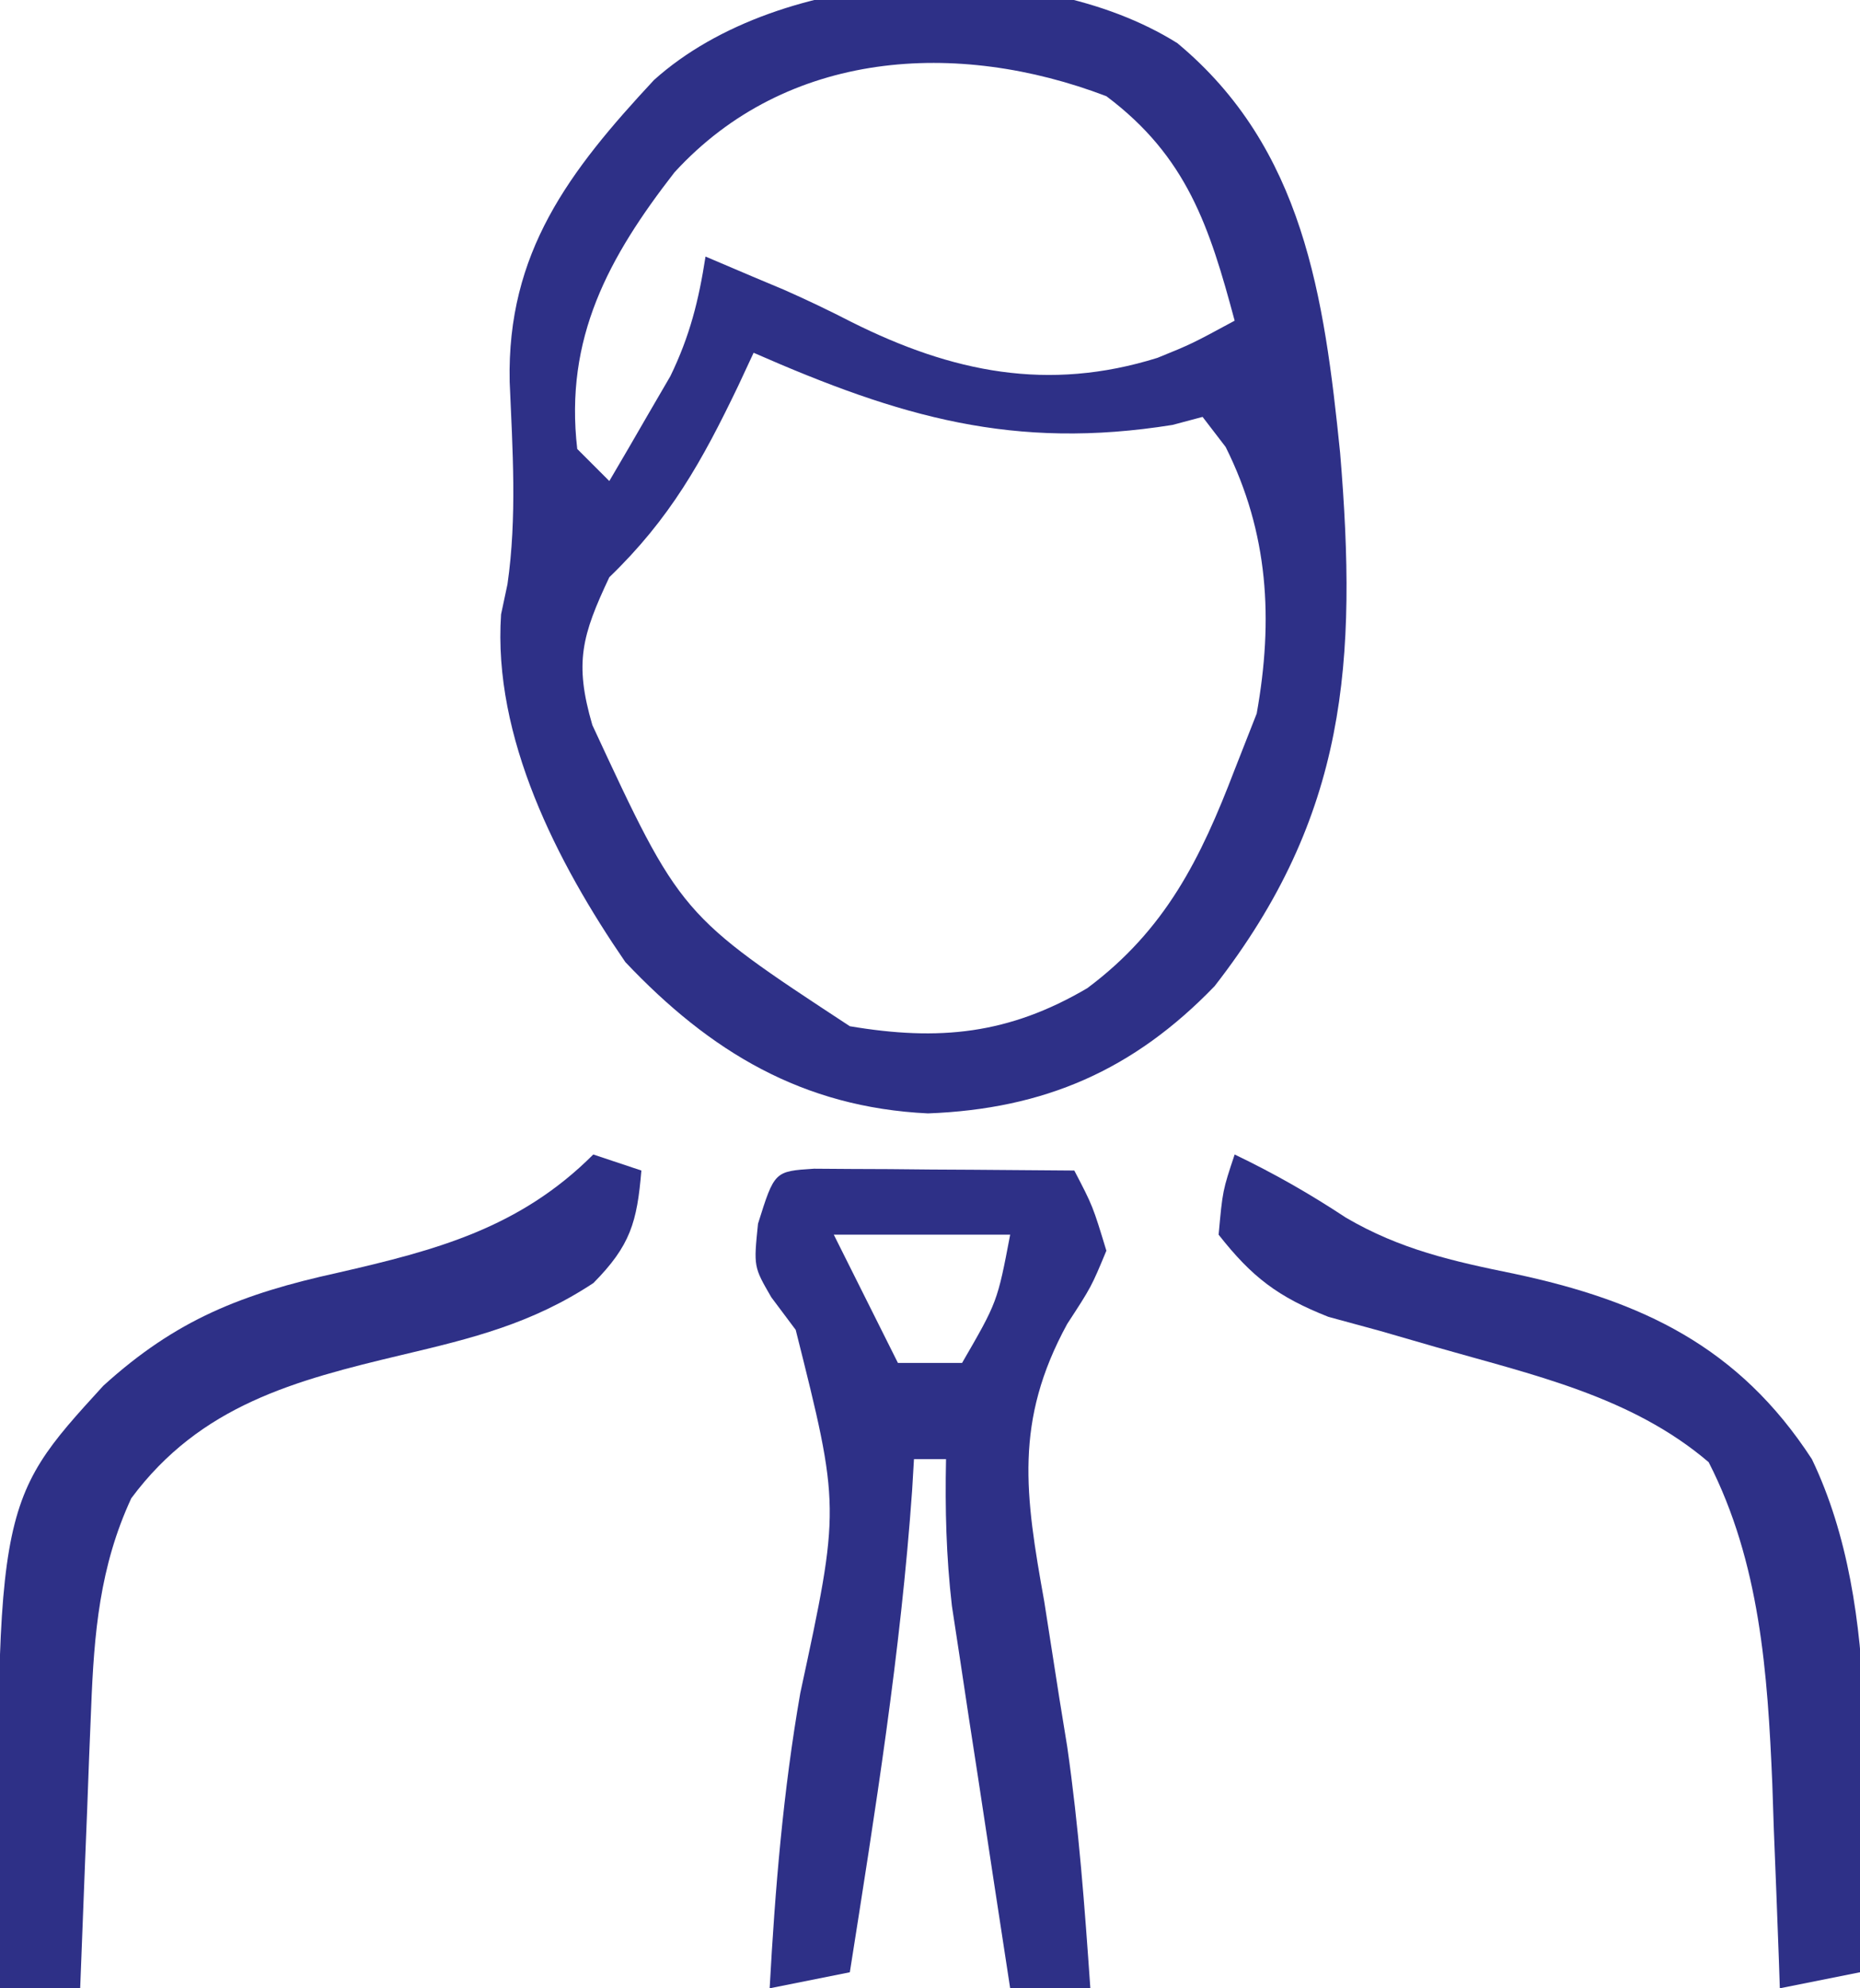
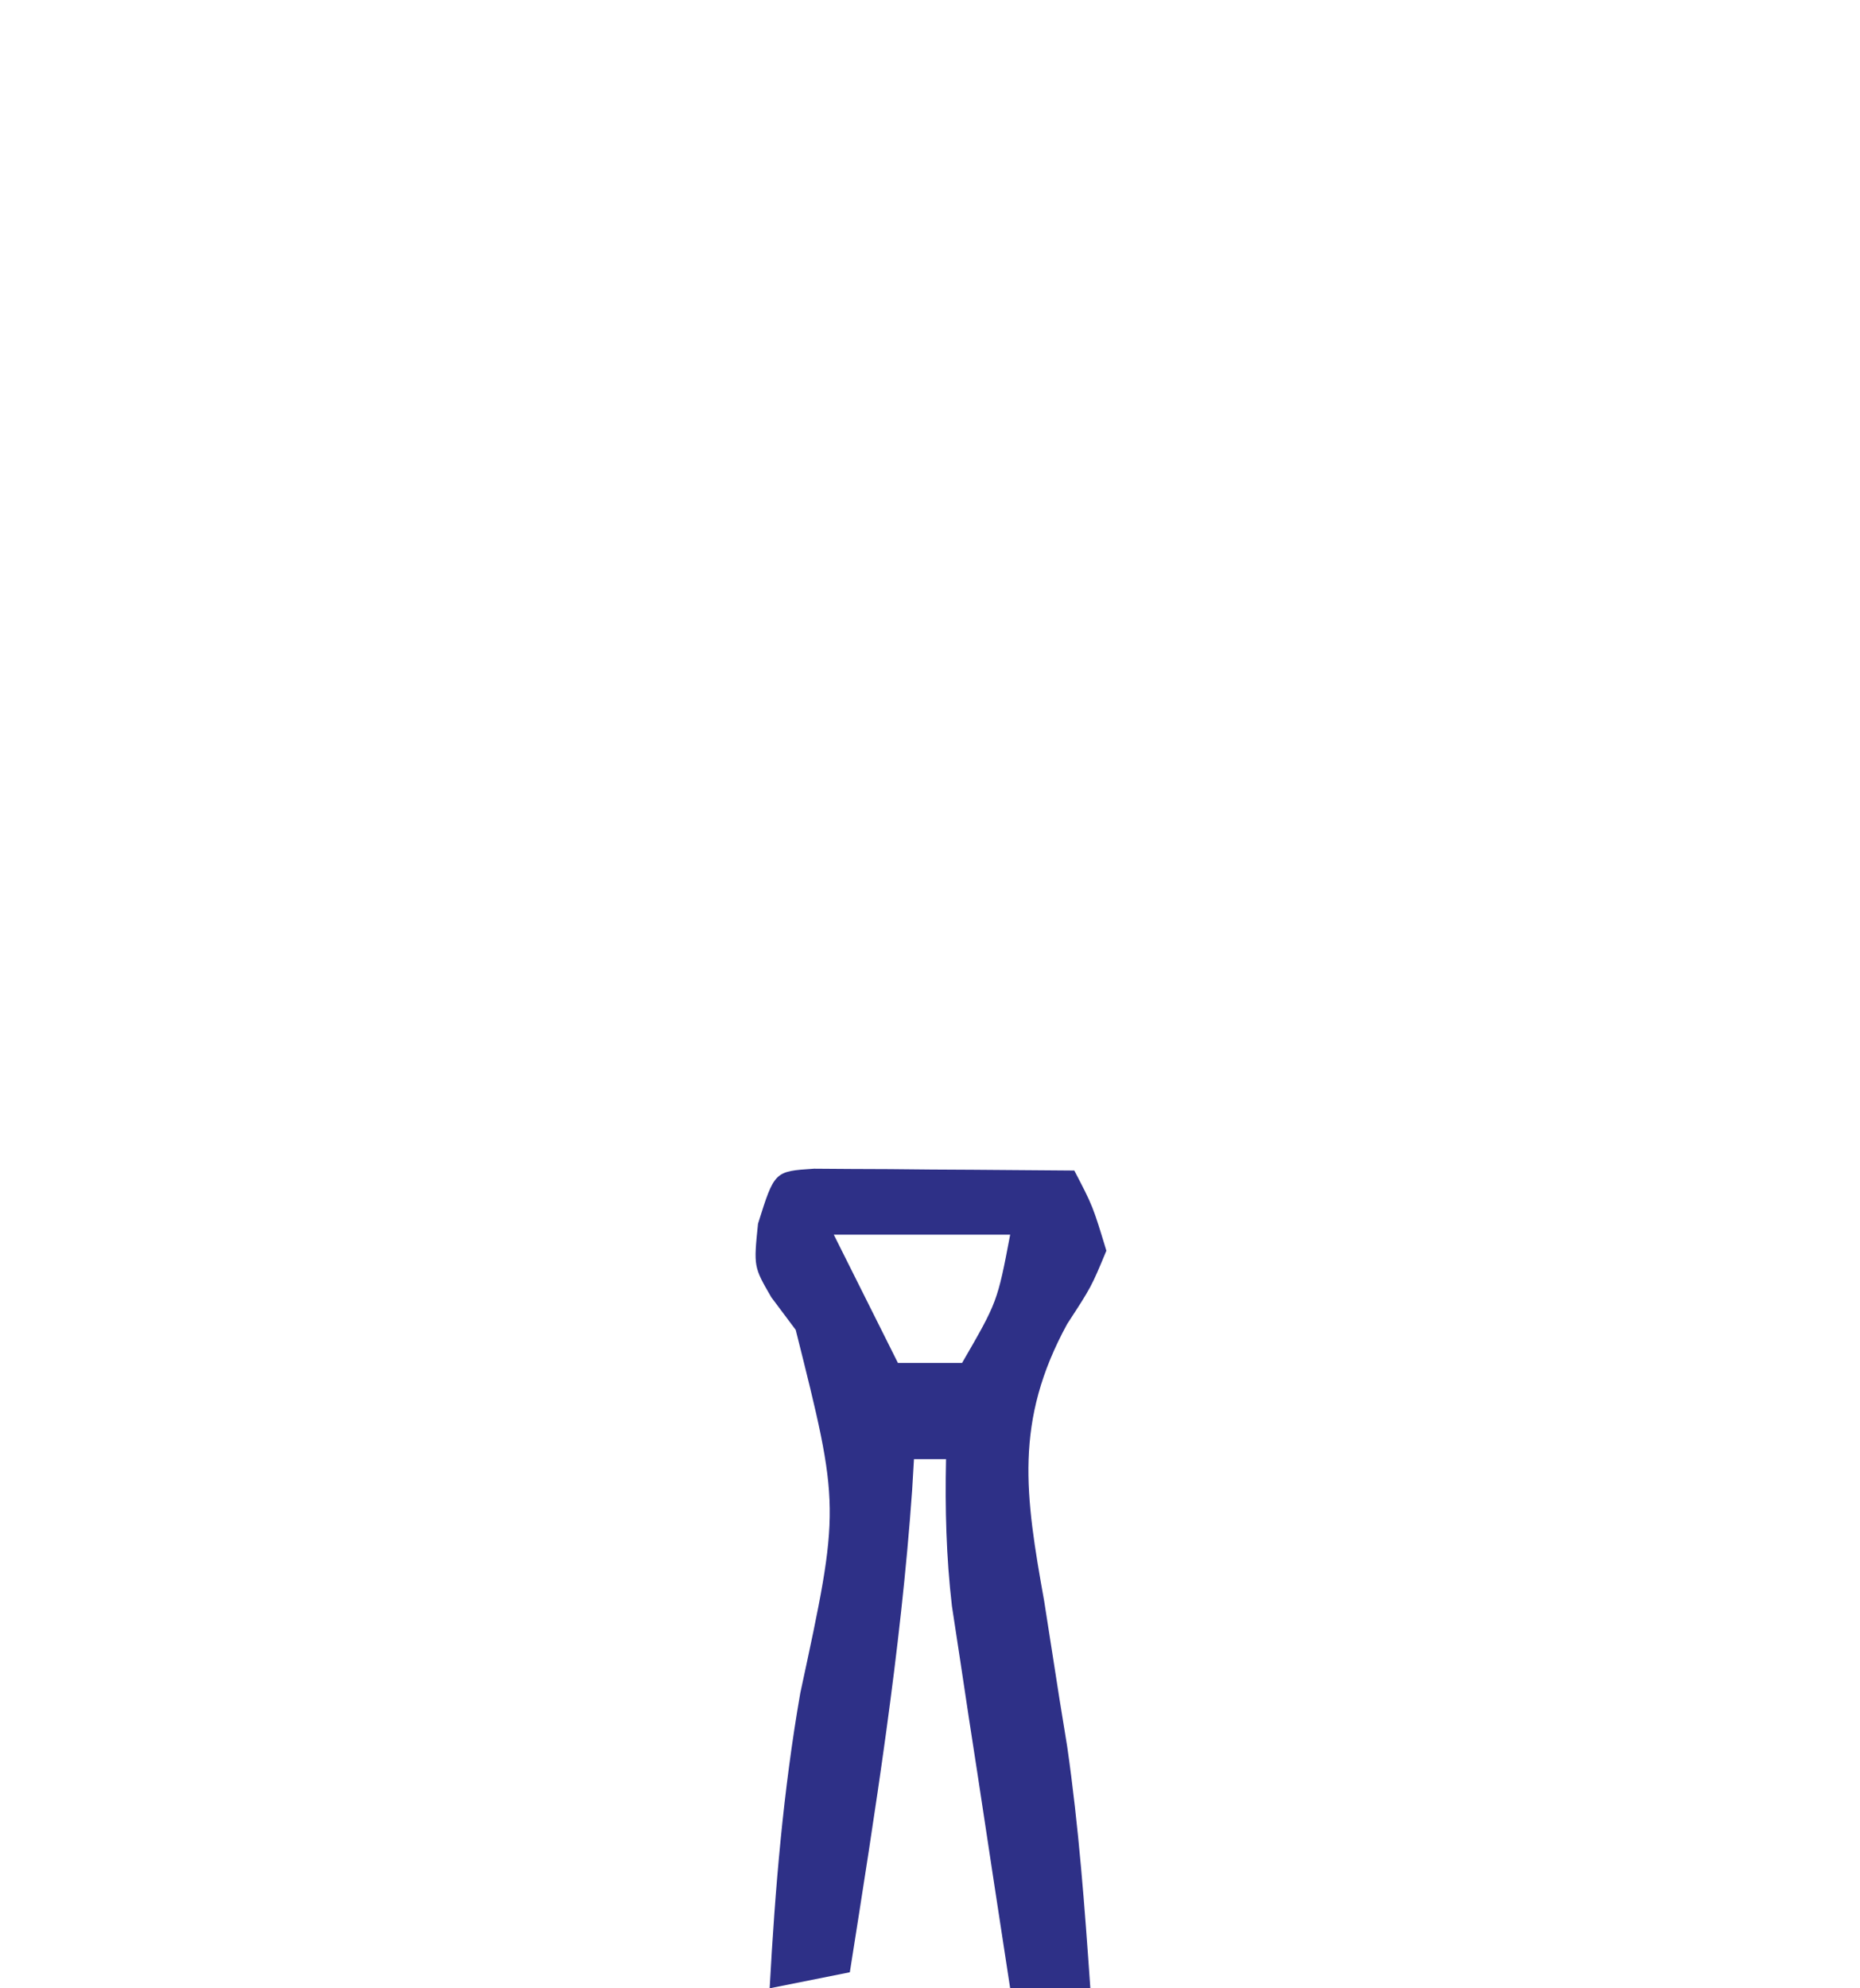
<svg xmlns="http://www.w3.org/2000/svg" version="1.1" width="116" height="124">
-   <path d="M0 0 C7.87 6.542 9.161 15.816 10.152 25.555 C11.229 38.564 10.596 48.179 2.324 58.809 C-2.729 64.048 -8.29 66.471 -15.551 66.746 C-23.38 66.371 -29.14 62.898 -34.426 57.309 C-38.697 51.085 -42.695 43.277 -42.176 35.621 C-42.044 35.001 -41.913 34.381 -41.777 33.742 C-41.175 29.571 -41.459 25.323 -41.64 21.118 C-41.816 13.053 -37.931 7.984 -32.641 2.301 C-24.758 -4.79 -8.907 -5.584 0 0 Z M-31.363 8.059 C-35.468 13.344 -38.23 18.393 -37.426 25.309 C-36.766 25.969 -36.106 26.629 -35.426 27.309 C-34.605 25.918 -33.794 24.521 -32.988 23.121 C-32.536 22.344 -32.083 21.566 -31.617 20.766 C-30.402 18.259 -29.85 16.051 -29.426 13.309 C-28.456 13.721 -27.487 14.134 -26.488 14.559 C-25.846 14.828 -25.204 15.097 -24.543 15.375 C-23.112 16.006 -21.699 16.682 -20.309 17.398 C-14.05 20.528 -8.072 21.761 -1.238 19.625 C0.887 18.761 0.887 18.761 3.574 17.309 C2.006 11.458 0.604 7.081 -4.426 3.309 C-13.73 -0.244 -24.363 0.406 -31.363 8.059 Z M-26.426 19.309 C-26.74 19.984 -27.055 20.66 -27.379 21.355 C-29.649 26.088 -31.632 29.646 -35.426 33.309 C-37.131 36.929 -37.622 38.637 -36.484 42.527 C-30.979 54.384 -30.979 54.384 -20.426 61.309 C-14.864 62.248 -10.516 61.818 -5.613 58.934 C-0.747 55.297 1.44 50.89 3.574 45.309 C4.028 44.154 4.482 42.999 4.949 41.809 C5.996 35.948 5.691 30.542 3.012 25.184 C2.537 24.565 2.063 23.946 1.574 23.309 C0.955 23.474 0.337 23.639 -0.301 23.809 C-10.197 25.392 -17.276 23.324 -26.426 19.309 Z " fill="#2E3087" transform="translate(73.426,2.691)" />
  <path d="M0 0 C0.749 0.005 1.498 0.01 2.269 0.016 C3.078 0.019 3.887 0.022 4.72 0.026 C5.571 0.034 6.421 0.042 7.297 0.051 C8.151 0.056 9.005 0.06 9.885 0.065 C12.001 0.077 14.118 0.094 16.234 0.114 C17.387 2.328 17.387 2.328 18.234 5.114 C17.296 7.372 17.296 7.372 15.789 9.684 C12.473 15.764 13.169 20.347 14.359 26.989 C14.677 29.006 14.992 31.025 15.304 33.043 C15.465 34.03 15.625 35.017 15.79 36.034 C16.512 41.04 16.884 46.07 17.234 51.114 C15.584 51.114 13.934 51.114 12.234 51.114 C11.56 46.74 10.896 42.364 10.234 37.989 C10.043 36.751 9.853 35.514 9.656 34.239 C9.476 33.04 9.295 31.841 9.109 30.606 C8.942 29.506 8.774 28.406 8.601 27.273 C8.243 24.187 8.169 21.217 8.234 18.114 C7.574 18.114 6.914 18.114 6.234 18.114 C6.197 18.748 6.159 19.382 6.121 20.035 C5.409 30.146 3.812 40.108 2.234 50.114 C-0.241 50.609 -0.241 50.609 -2.766 51.114 C-2.426 44.905 -1.924 38.829 -0.856 32.703 C1.64 21.127 1.64 21.127 -1.141 10.051 C-1.644 9.379 -2.146 8.708 -2.664 8.016 C-3.766 6.114 -3.766 6.114 -3.492 3.43 C-2.466 0.159 -2.466 0.159 0 0 Z M1.234 4.114 C2.554 6.754 3.874 9.394 5.234 12.114 C6.554 12.114 7.874 12.114 9.234 12.114 C11.436 8.309 11.436 8.309 12.234 4.114 C8.604 4.114 4.974 4.114 1.234 4.114 Z " fill="#2E3087" transform="translate(50.766,72.886)" />
-   <path d="M0 0 C0.99 0.33 1.98 0.66 3 1 C2.731 4.228 2.314 5.682 0.008 8.016 C-3.83 10.547 -7.502 11.45 -11.938 12.5 C-18.628 14.092 -24.497 15.633 -28.812 21.438 C-30.786 25.696 -31.135 29.868 -31.316 34.52 C-31.358 35.541 -31.4 36.563 -31.443 37.615 C-31.502 39.198 -31.502 39.198 -31.562 40.812 C-31.627 42.424 -31.627 42.424 -31.693 44.068 C-31.799 46.712 -31.901 49.356 -32 52 C-33.65 52 -35.3 52 -37 52 C-37.318 21.818 -37.318 21.818 -30.555 14.42 C-25.995 10.281 -21.896 8.687 -15.938 7.375 C-9.801 5.969 -4.595 4.595 0 0 Z " fill="#2E3087" transform="translate(37,72)" />
-   <path d="M0 0 C2.456 1.179 4.654 2.432 6.938 3.938 C10.325 5.923 13.602 6.656 17.438 7.438 C25.417 9.134 31.444 11.991 36 19 C40.51 28.402 39.171 40.778 39 51 C36.525 51.495 36.525 51.495 34 52 C33.97 51.116 33.97 51.116 33.94 50.215 C33.844 47.497 33.734 44.78 33.625 42.062 C33.594 41.136 33.563 40.21 33.531 39.256 C33.239 32.323 32.761 25.446 29.562 19.188 C24.732 15.064 18.549 13.732 12.531 12.004 C11.387 11.673 10.242 11.341 9.062 11 C8.002 10.711 6.941 10.422 5.848 10.125 C2.703 8.883 1.079 7.651 -1 5 C-0.75 2.25 -0.75 2.25 0 0 Z " fill="#2E3087" transform="translate(77,72)" />
</svg>